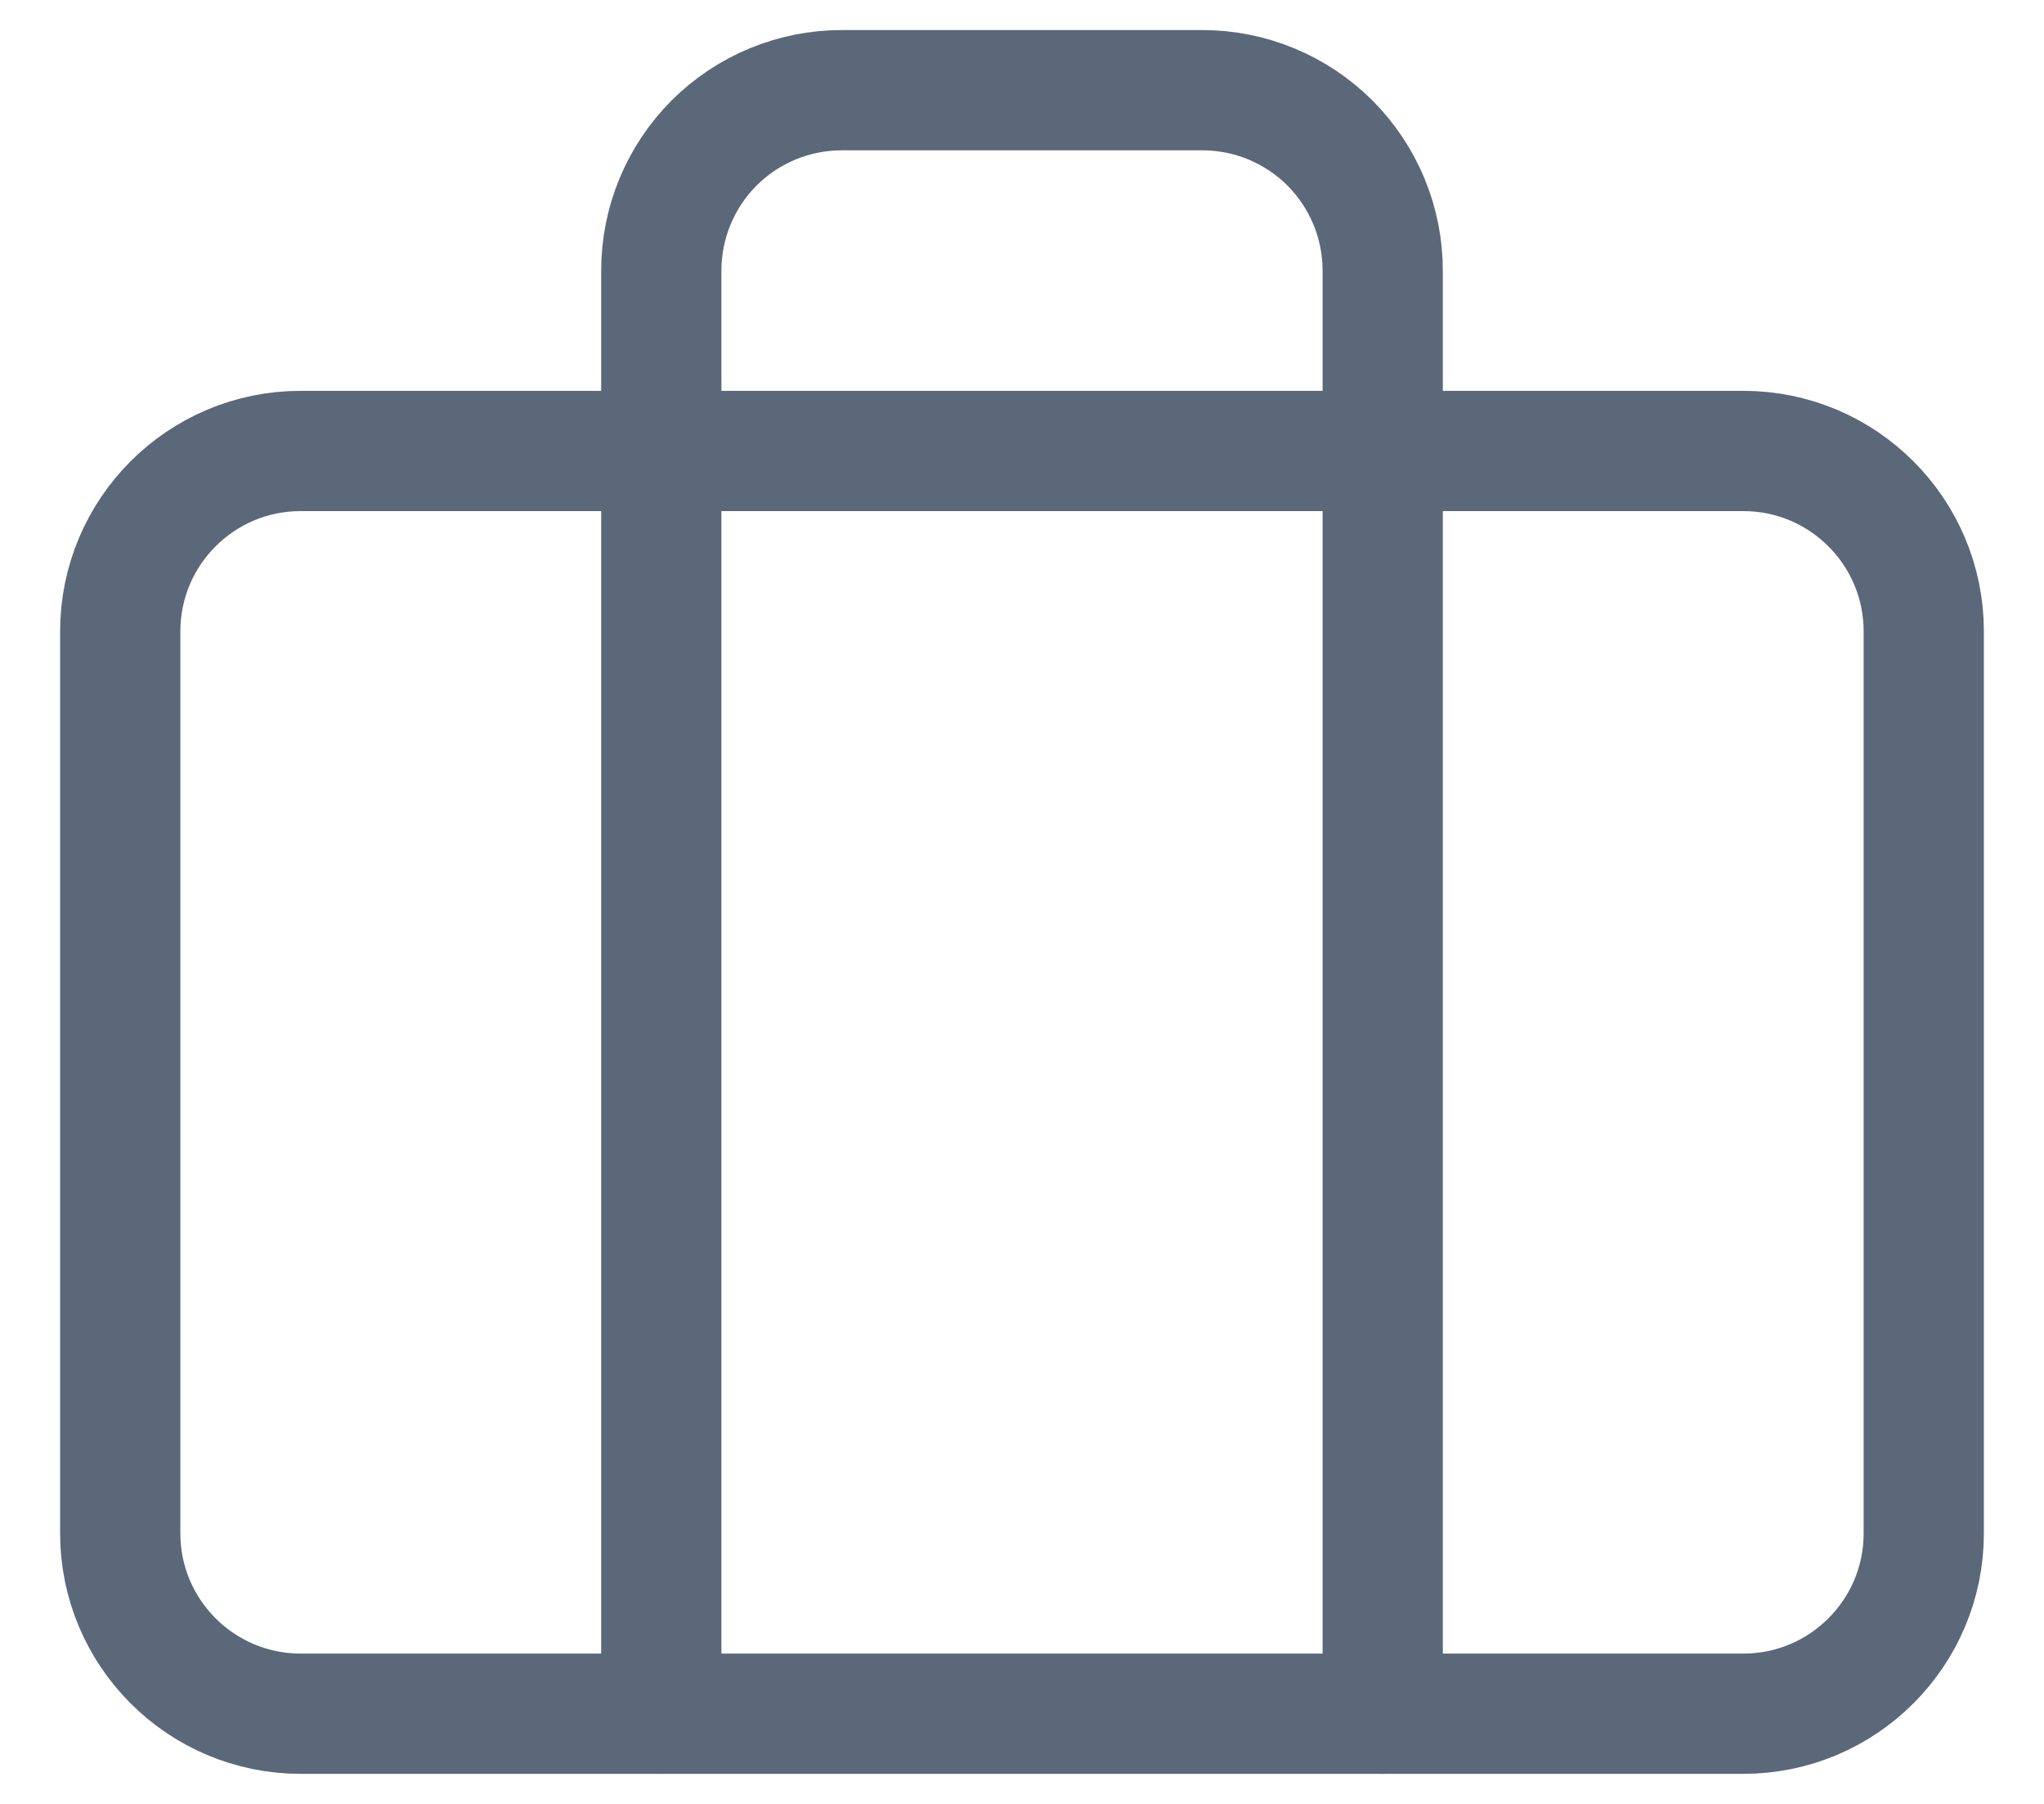
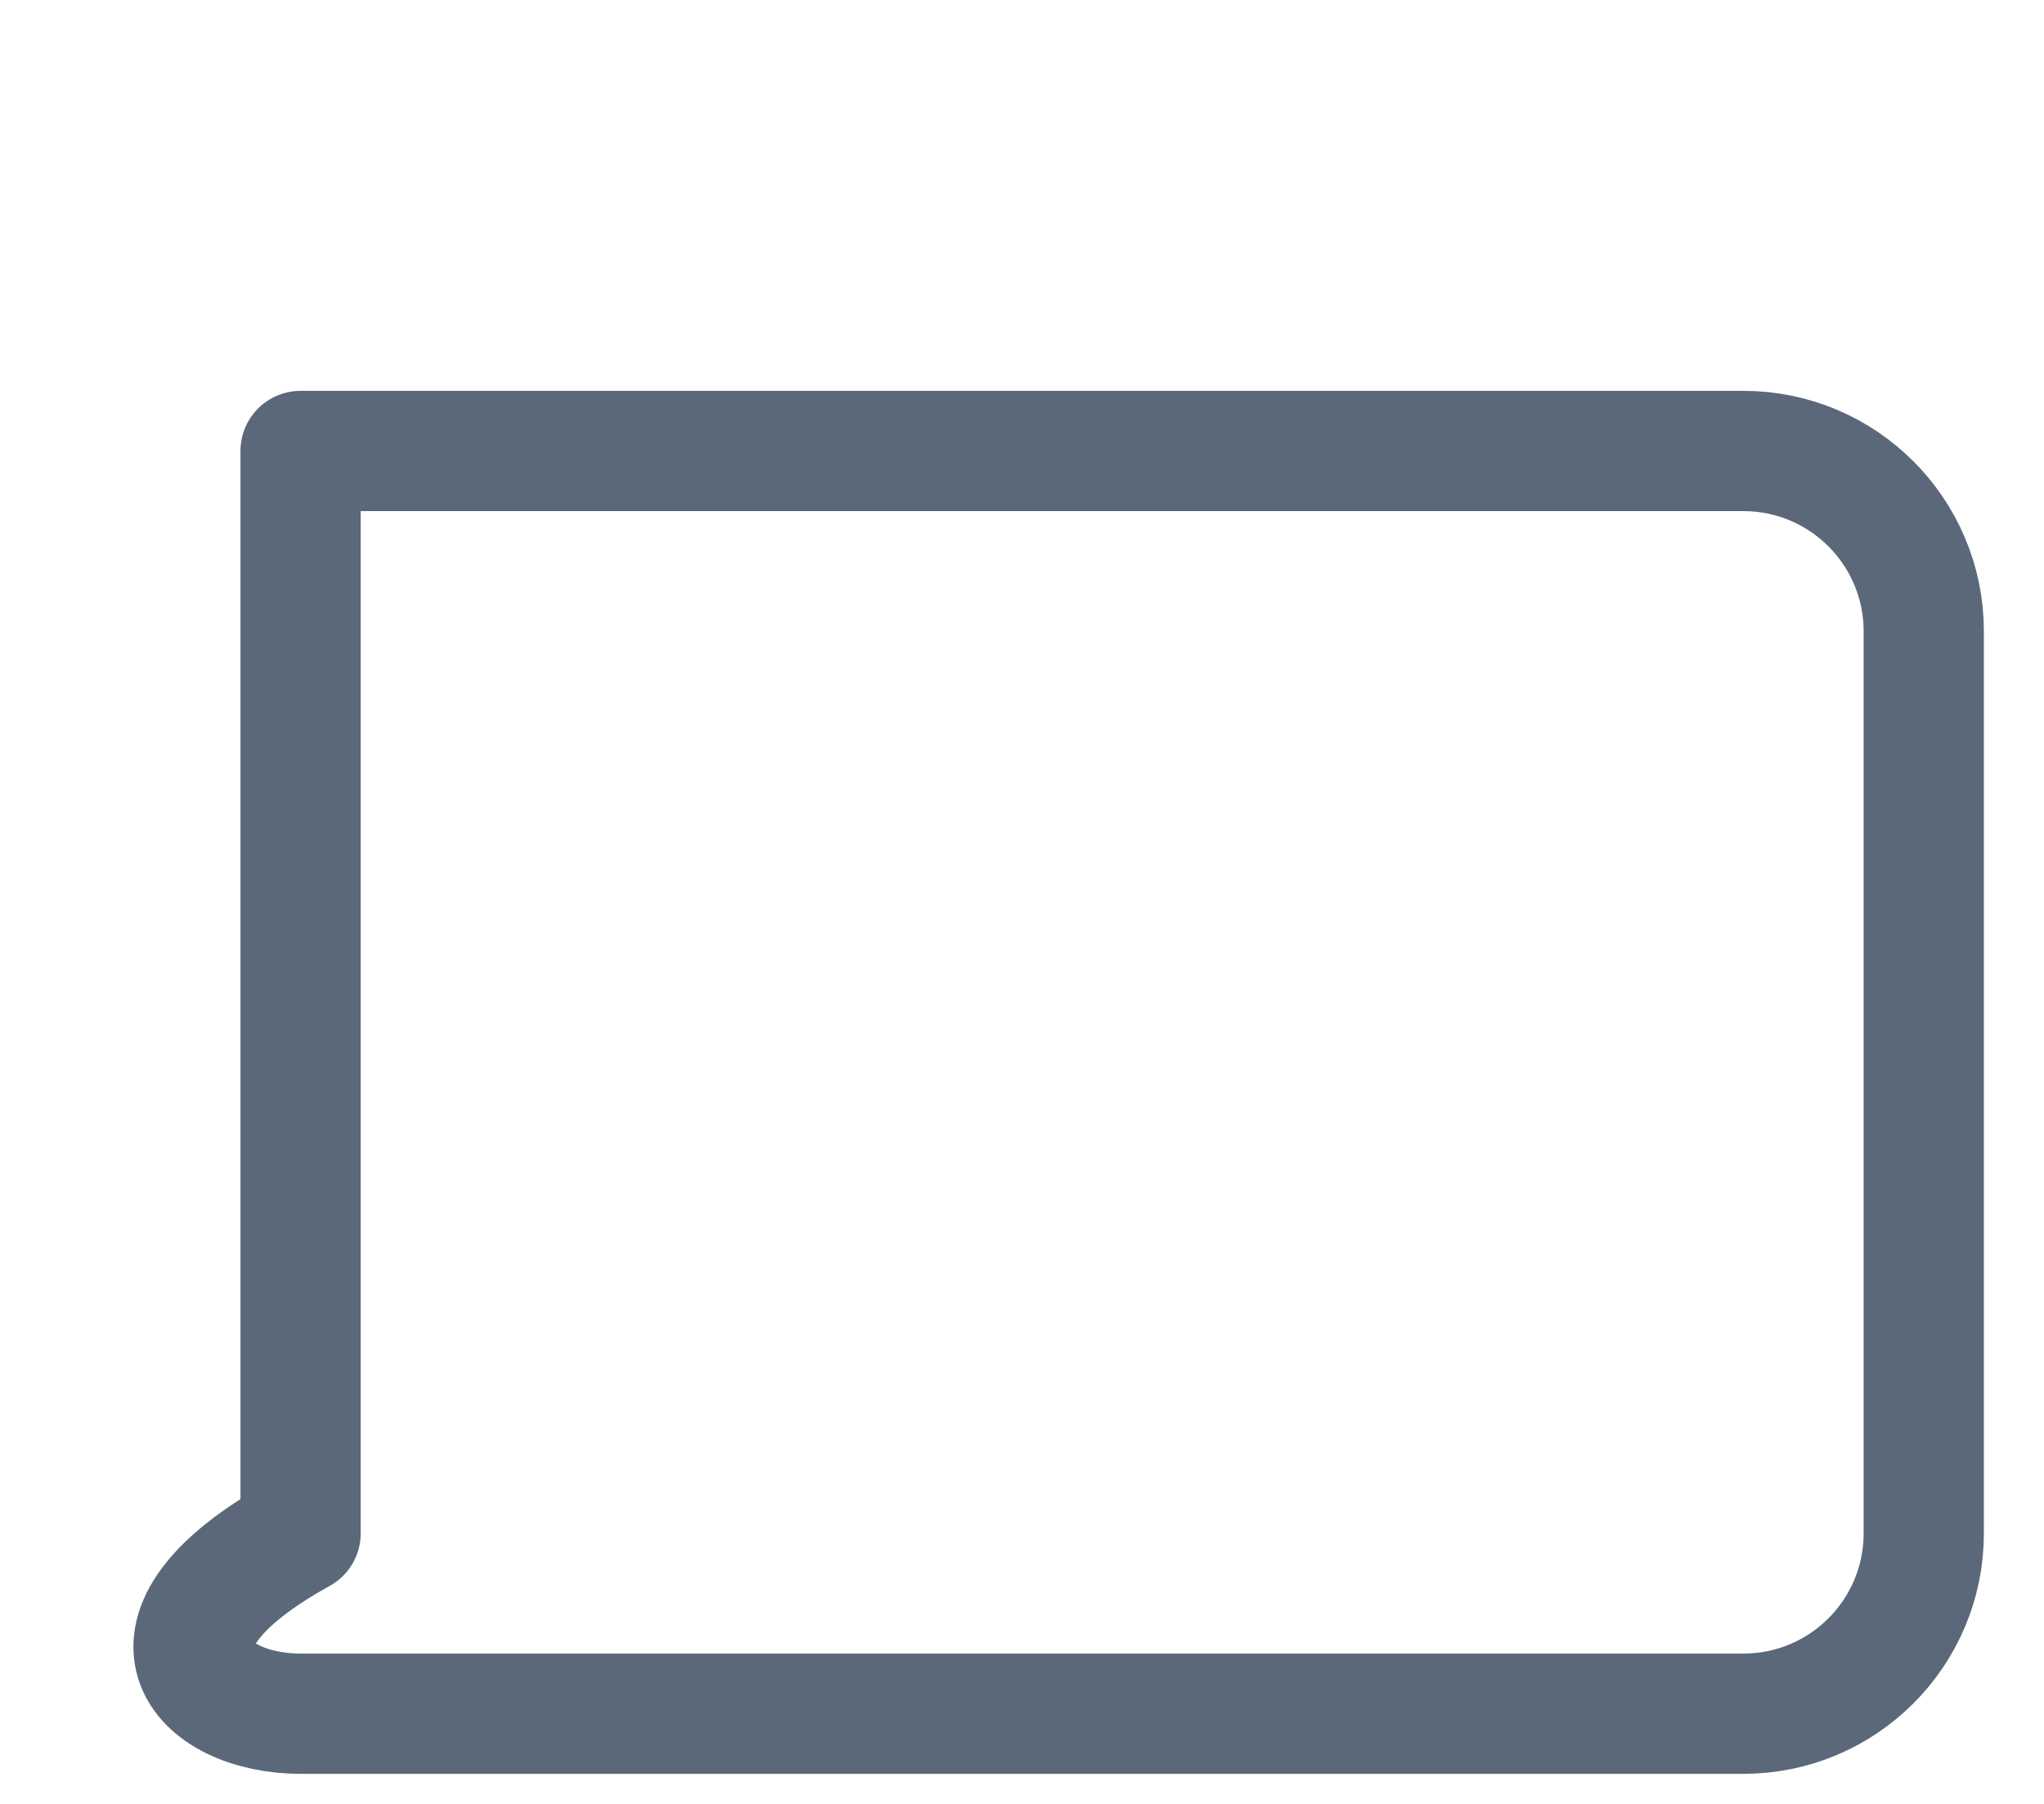
<svg xmlns="http://www.w3.org/2000/svg" width="17" height="15" viewBox="0 0 17 15" fill="none">
-   <path d="M14.5 3.75H2.5C1.672 3.75 1 4.422 1 5.25V12.75C1 13.578 1.672 14.25 2.5 14.25H14.5C15.328 14.25 16 13.578 16 12.75V5.25C16 4.422 15.328 3.75 14.5 3.75Z" stroke="#5B687A" stroke-linecap="round" stroke-linejoin="round" />
-   <path d="M11.5 14.25V2.25C11.5 1.852 11.342 1.471 11.061 1.189C10.779 0.908 10.398 0.75 10 0.75H7C6.602 0.75 6.221 0.908 5.939 1.189C5.658 1.471 5.5 1.852 5.5 2.25V14.25" stroke="#5B687A" stroke-linecap="round" stroke-linejoin="round" />
+   <path d="M14.5 3.75H2.5V12.75C1 13.578 1.672 14.25 2.5 14.25H14.5C15.328 14.25 16 13.578 16 12.75V5.25C16 4.422 15.328 3.75 14.5 3.75Z" stroke="#5B687A" stroke-linecap="round" stroke-linejoin="round" />
</svg>